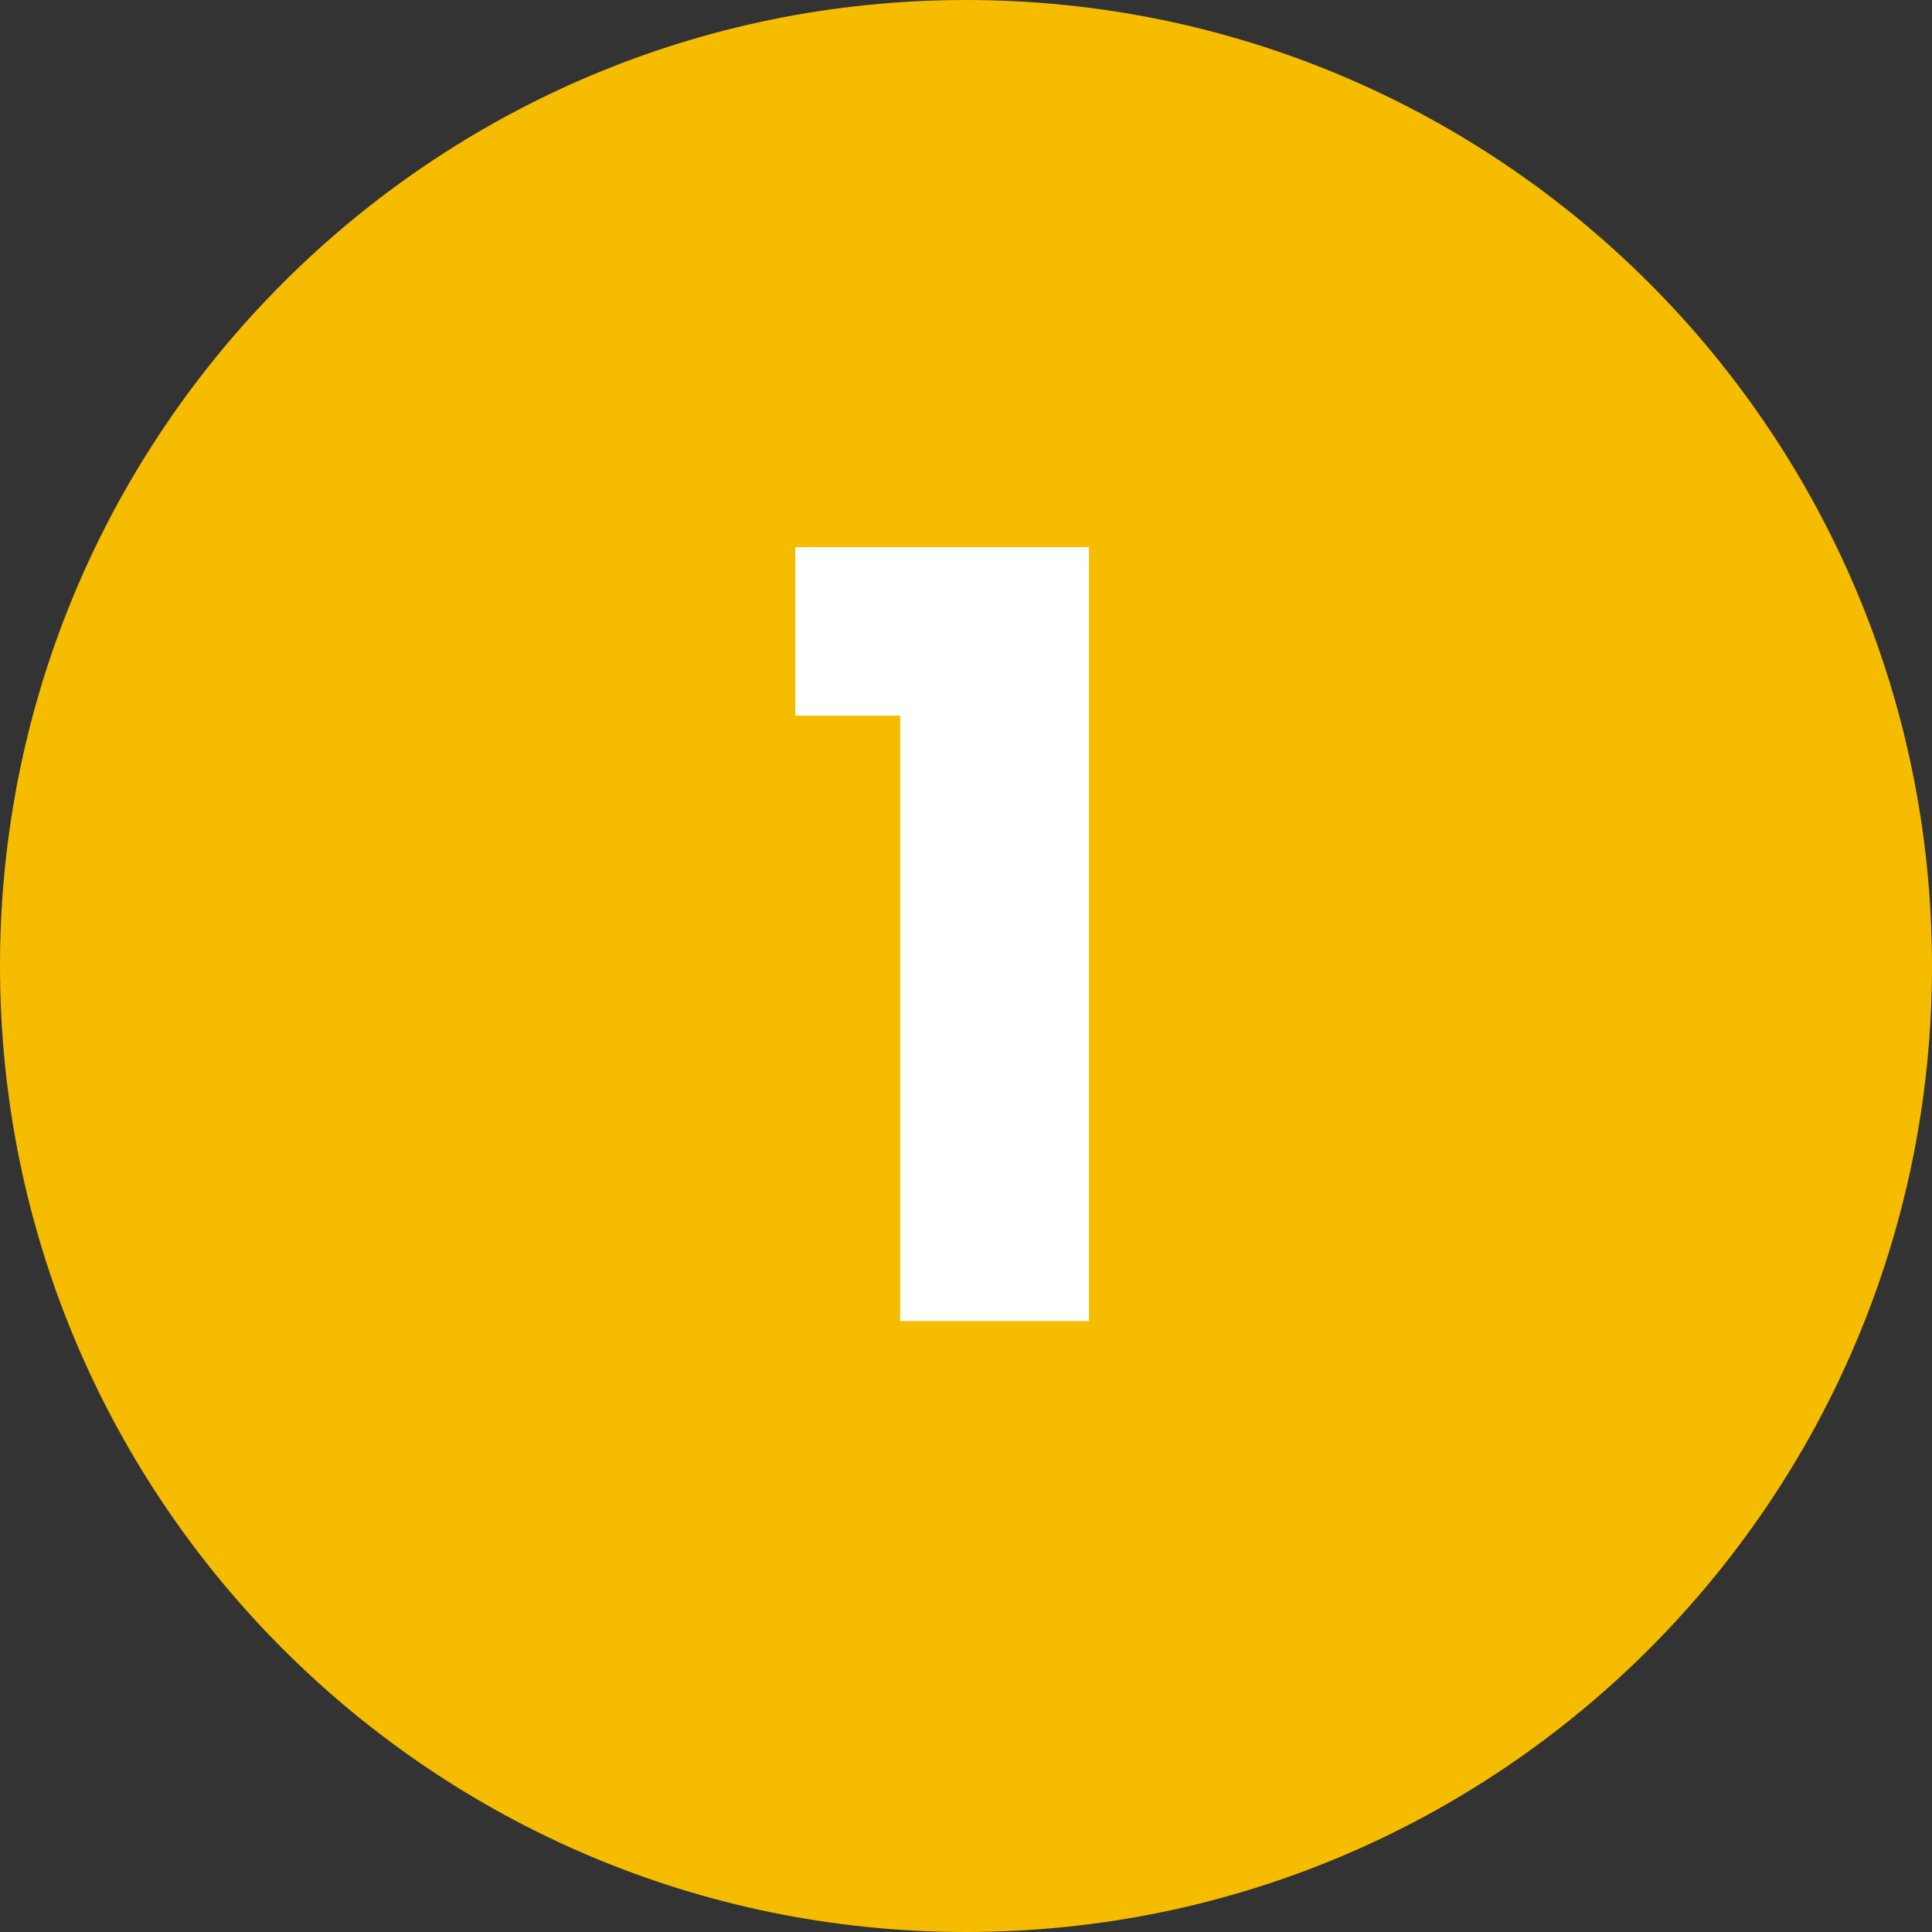
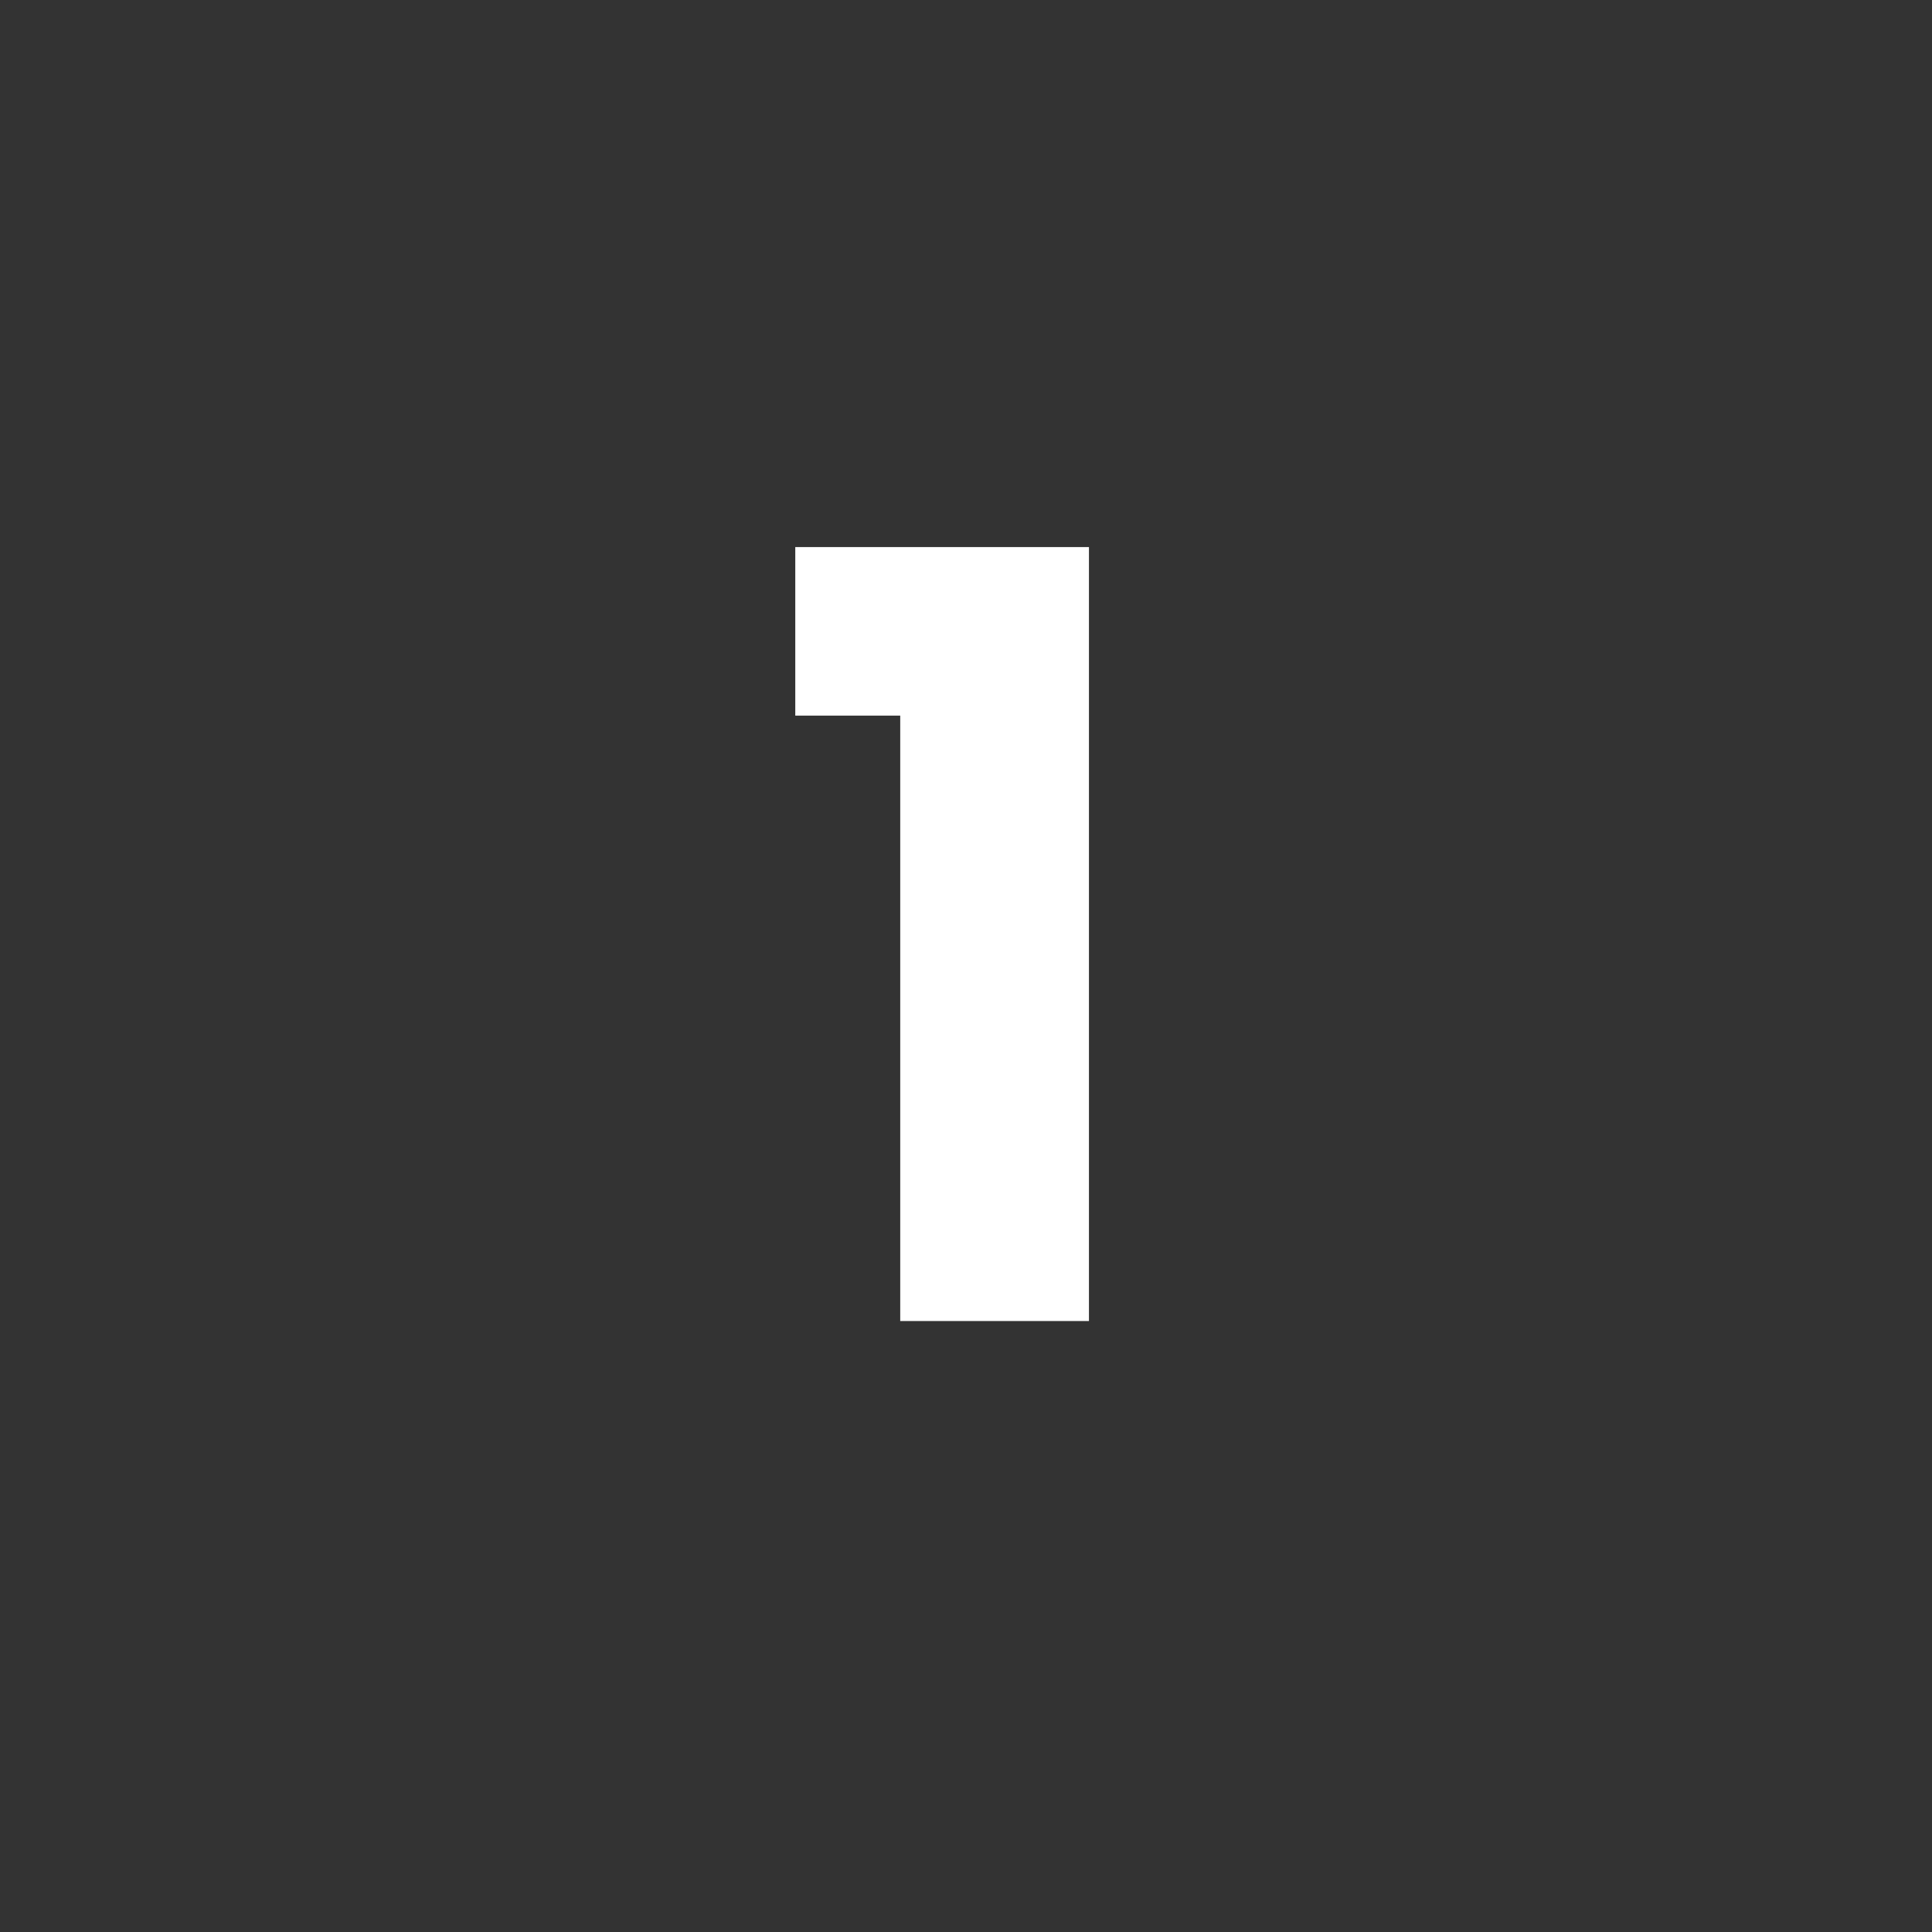
<svg xmlns="http://www.w3.org/2000/svg" width="1080" zoomAndPan="magnify" viewBox="0 0 810 810" height="1080" preserveAspectRatio="xMidYMid meet" version="1.0">
  <rect x="0" y="0" width="810" height="810" fill="#333333" stroke="none" />
  <defs>
    <g />
  </defs>
-   <path fill="#f5bc00" d="M 405 0 C 181.324 0 0 181.324 0 405 C 0 628.676 181.324 810 405 810 C 628.676 810 810 628.676 810 405 C 810 181.324 628.676 0 405 0 " fill-opacity="1" fill-rule="nonzero" />
  <g fill="#ffffff" fill-opacity="1">
    <g transform="translate(321.424, 553.848)">
      <g>
        <path d="M 12 -253.812 L 12 -324.484 L 135.125 -324.484 L 135.125 0 L 56 0 L 56 -253.812 Z M 12 -253.812 " />
      </g>
    </g>
  </g>
</svg>